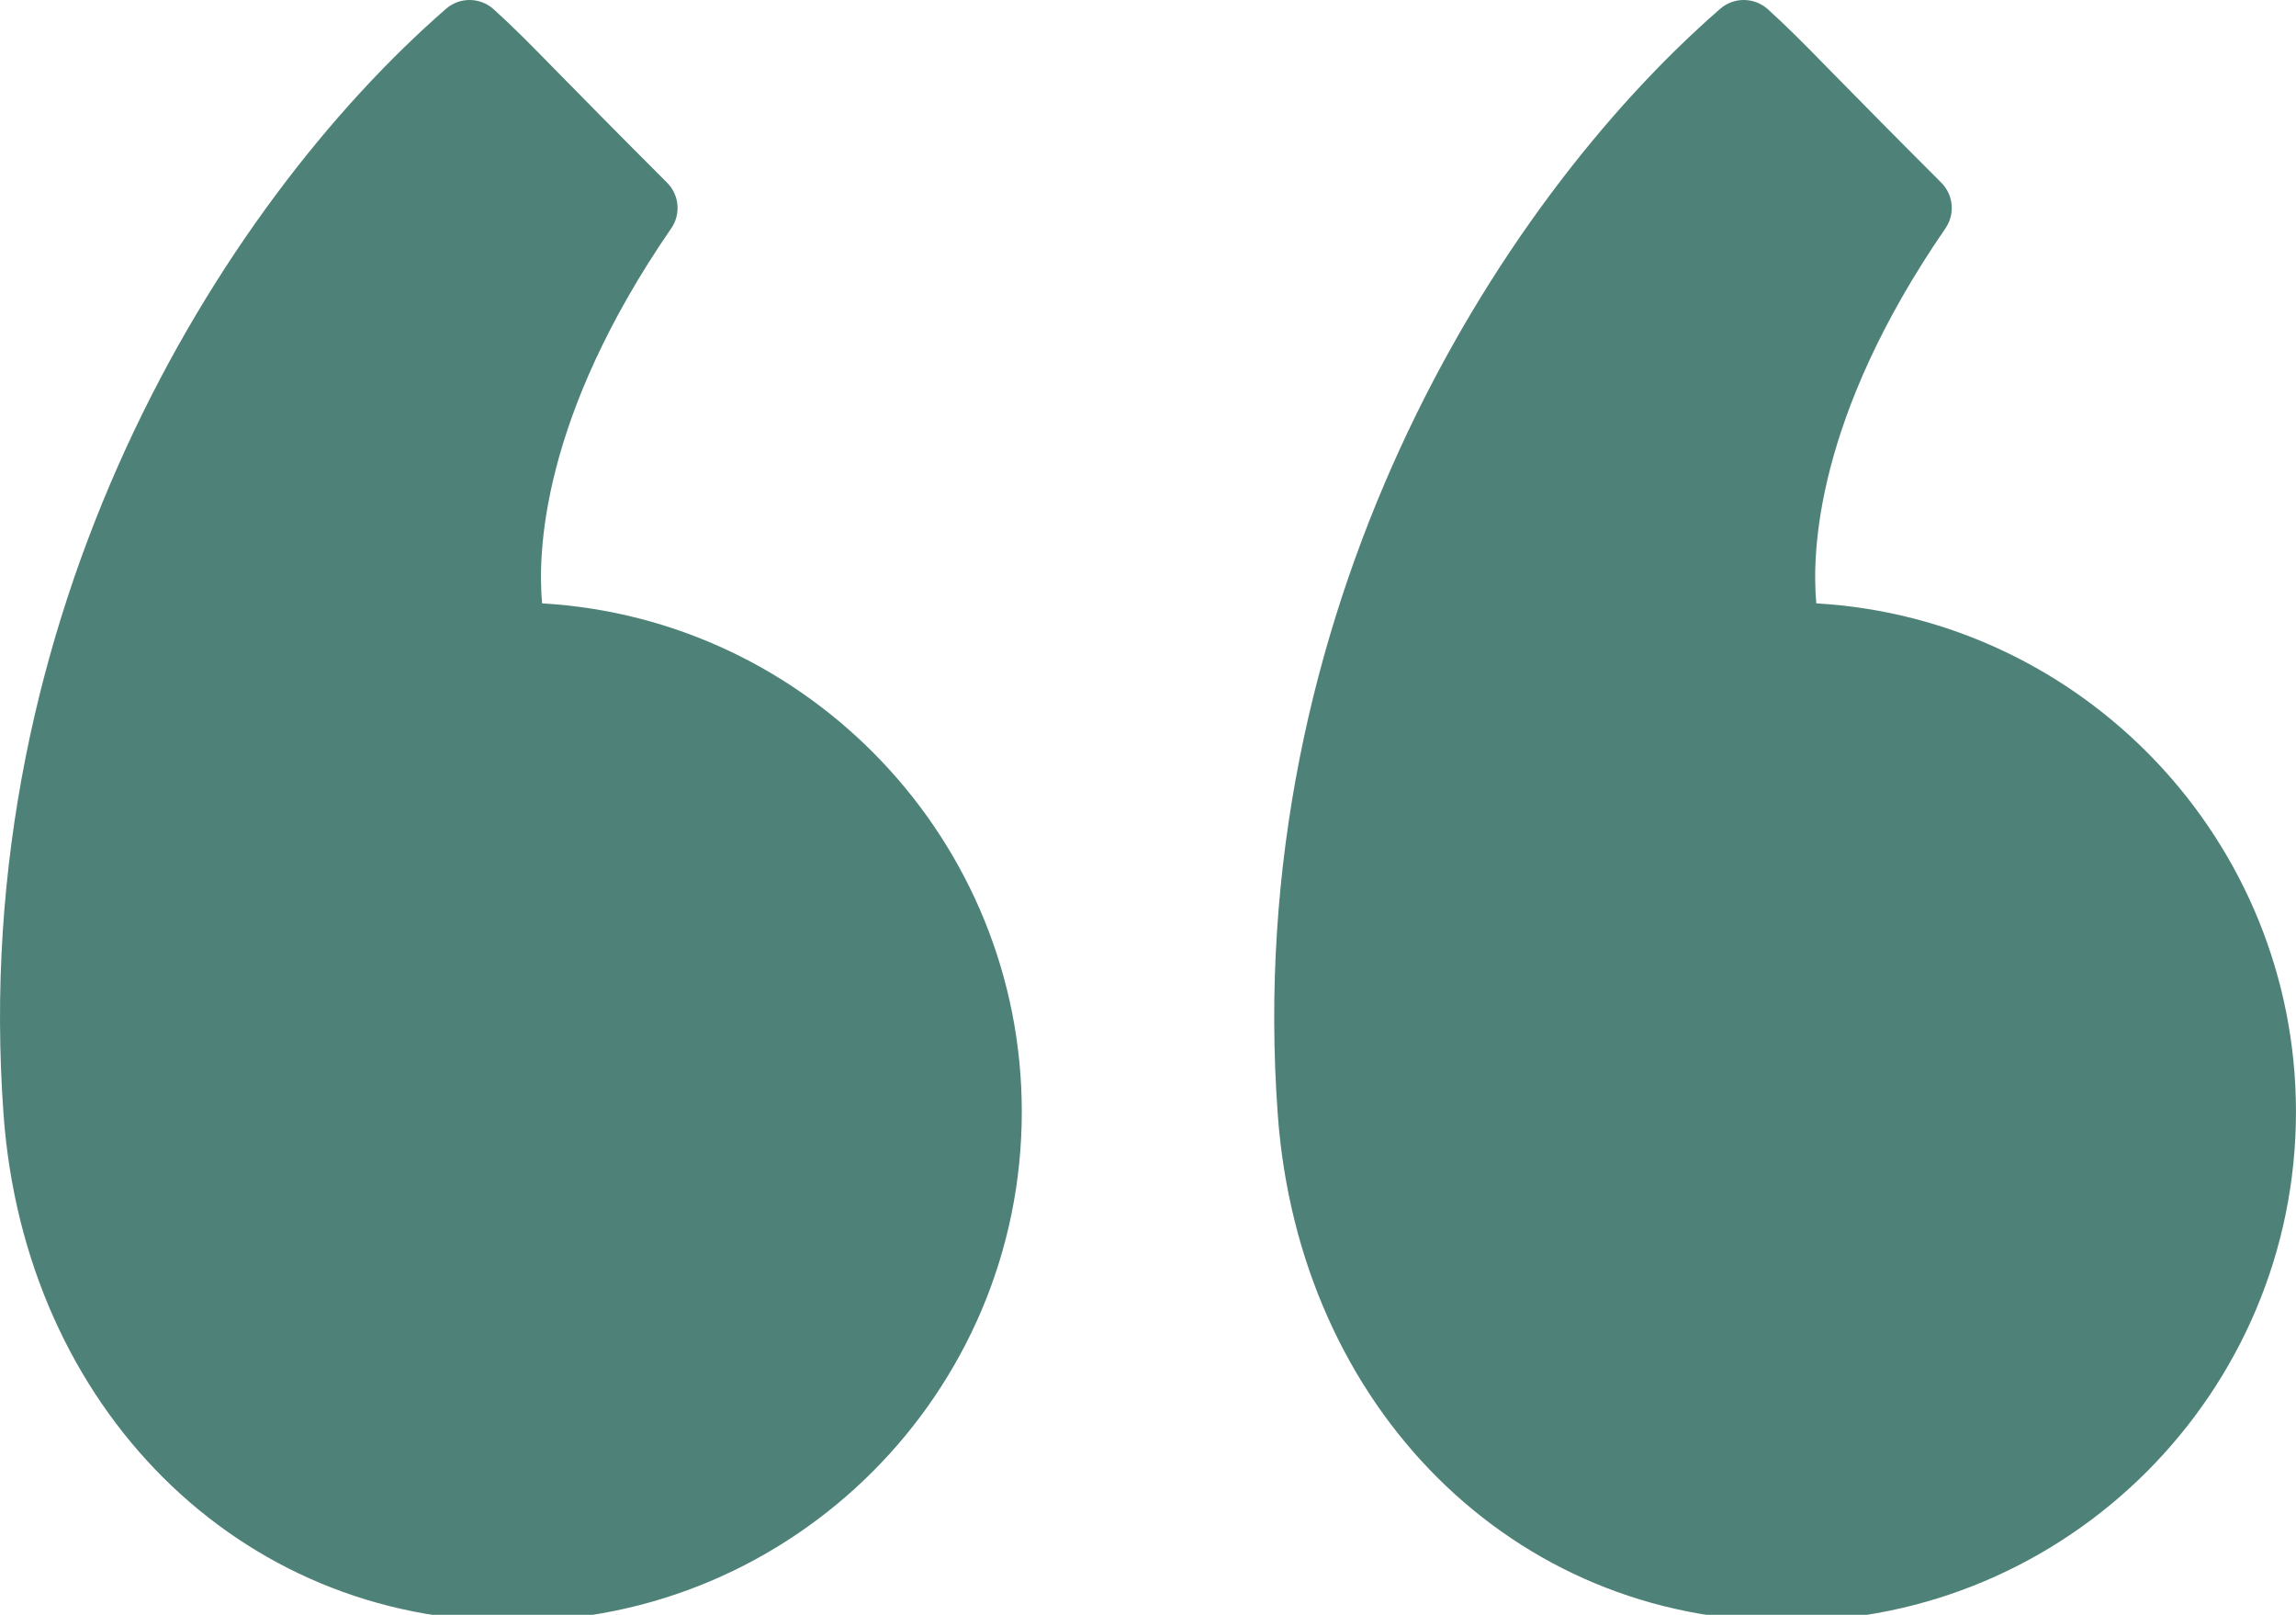
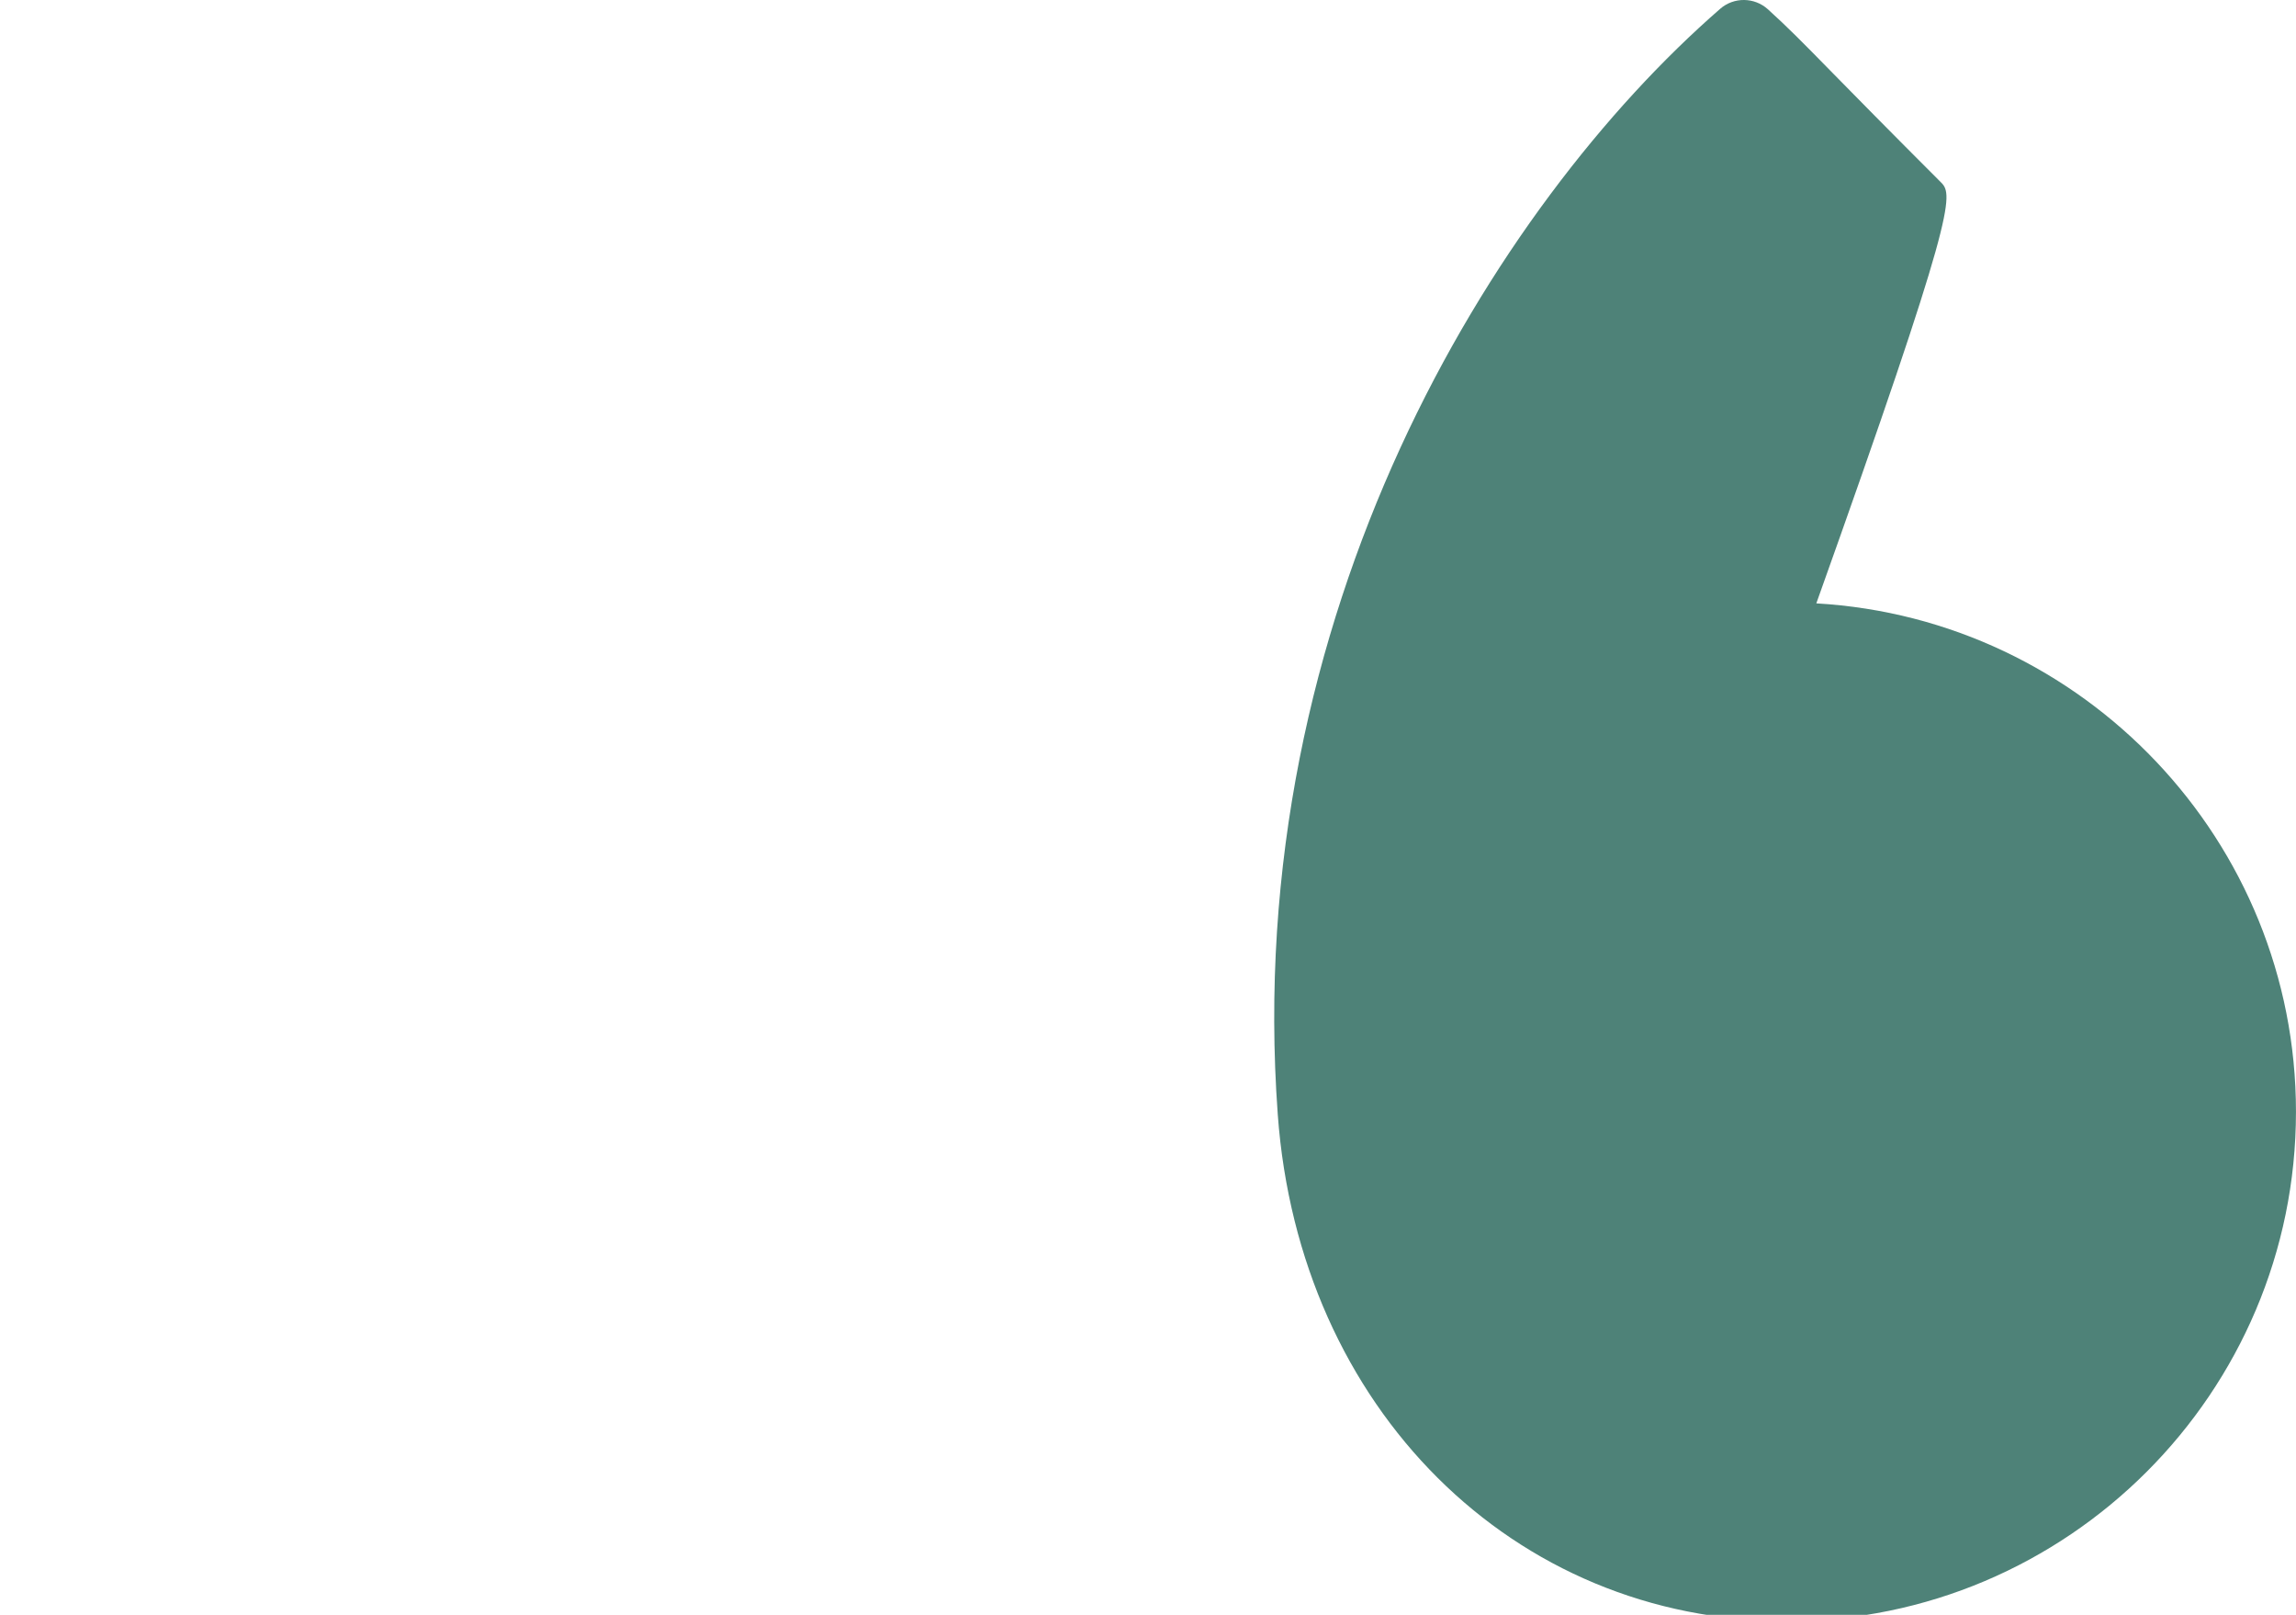
<svg xmlns="http://www.w3.org/2000/svg" width="64" height="45" viewBox="0 0 64 45" fill="none">
  <g clip-path="url(#clip0)">
-     <path d="M50.629 16.814C50.5 15.42 50.599 11.632 54.228 6.364C54.502 5.967 54.453 5.431 54.112 5.09C52.632 3.611 51.716 2.677 51.074 2.024C50.229 1.162 49.843 0.77 49.279 0.258C48.902 -0.081 48.331 -0.087 47.95 0.245C41.625 5.749 34.6 17.122 35.617 31.056C36.212 39.237 42.18 45.176 49.806 45.176C57.632 45.176 63.999 38.81 63.999 30.983C63.999 23.434 58.074 17.242 50.629 16.814Z" fill="#4E8278" />
-     <path d="M15.111 16.814C14.982 15.42 15.081 11.632 18.71 6.364C18.985 5.967 18.935 5.431 18.594 5.09C17.114 3.611 16.198 2.677 15.556 2.024C14.711 1.162 14.325 0.77 13.761 0.258C13.384 -0.081 12.814 -0.087 12.433 0.245C6.108 5.749 -0.918 17.122 0.099 31.056C0.694 39.237 6.662 45.176 14.288 45.176C22.114 45.176 28.482 38.81 28.482 30.983C28.482 23.434 22.556 17.242 15.111 16.814Z" fill="#4E8278" />
+     <path d="M50.629 16.814C54.502 5.967 54.453 5.431 54.112 5.09C52.632 3.611 51.716 2.677 51.074 2.024C50.229 1.162 49.843 0.77 49.279 0.258C48.902 -0.081 48.331 -0.087 47.95 0.245C41.625 5.749 34.6 17.122 35.617 31.056C36.212 39.237 42.18 45.176 49.806 45.176C57.632 45.176 63.999 38.81 63.999 30.983C63.999 23.434 58.074 17.242 50.629 16.814Z" fill="#4E8278" />
  </g>
  <defs>
    <clipPath id="clip0">
      <rect width="64" height="45" fill="white" />
    </clipPath>
  </defs>
</svg>